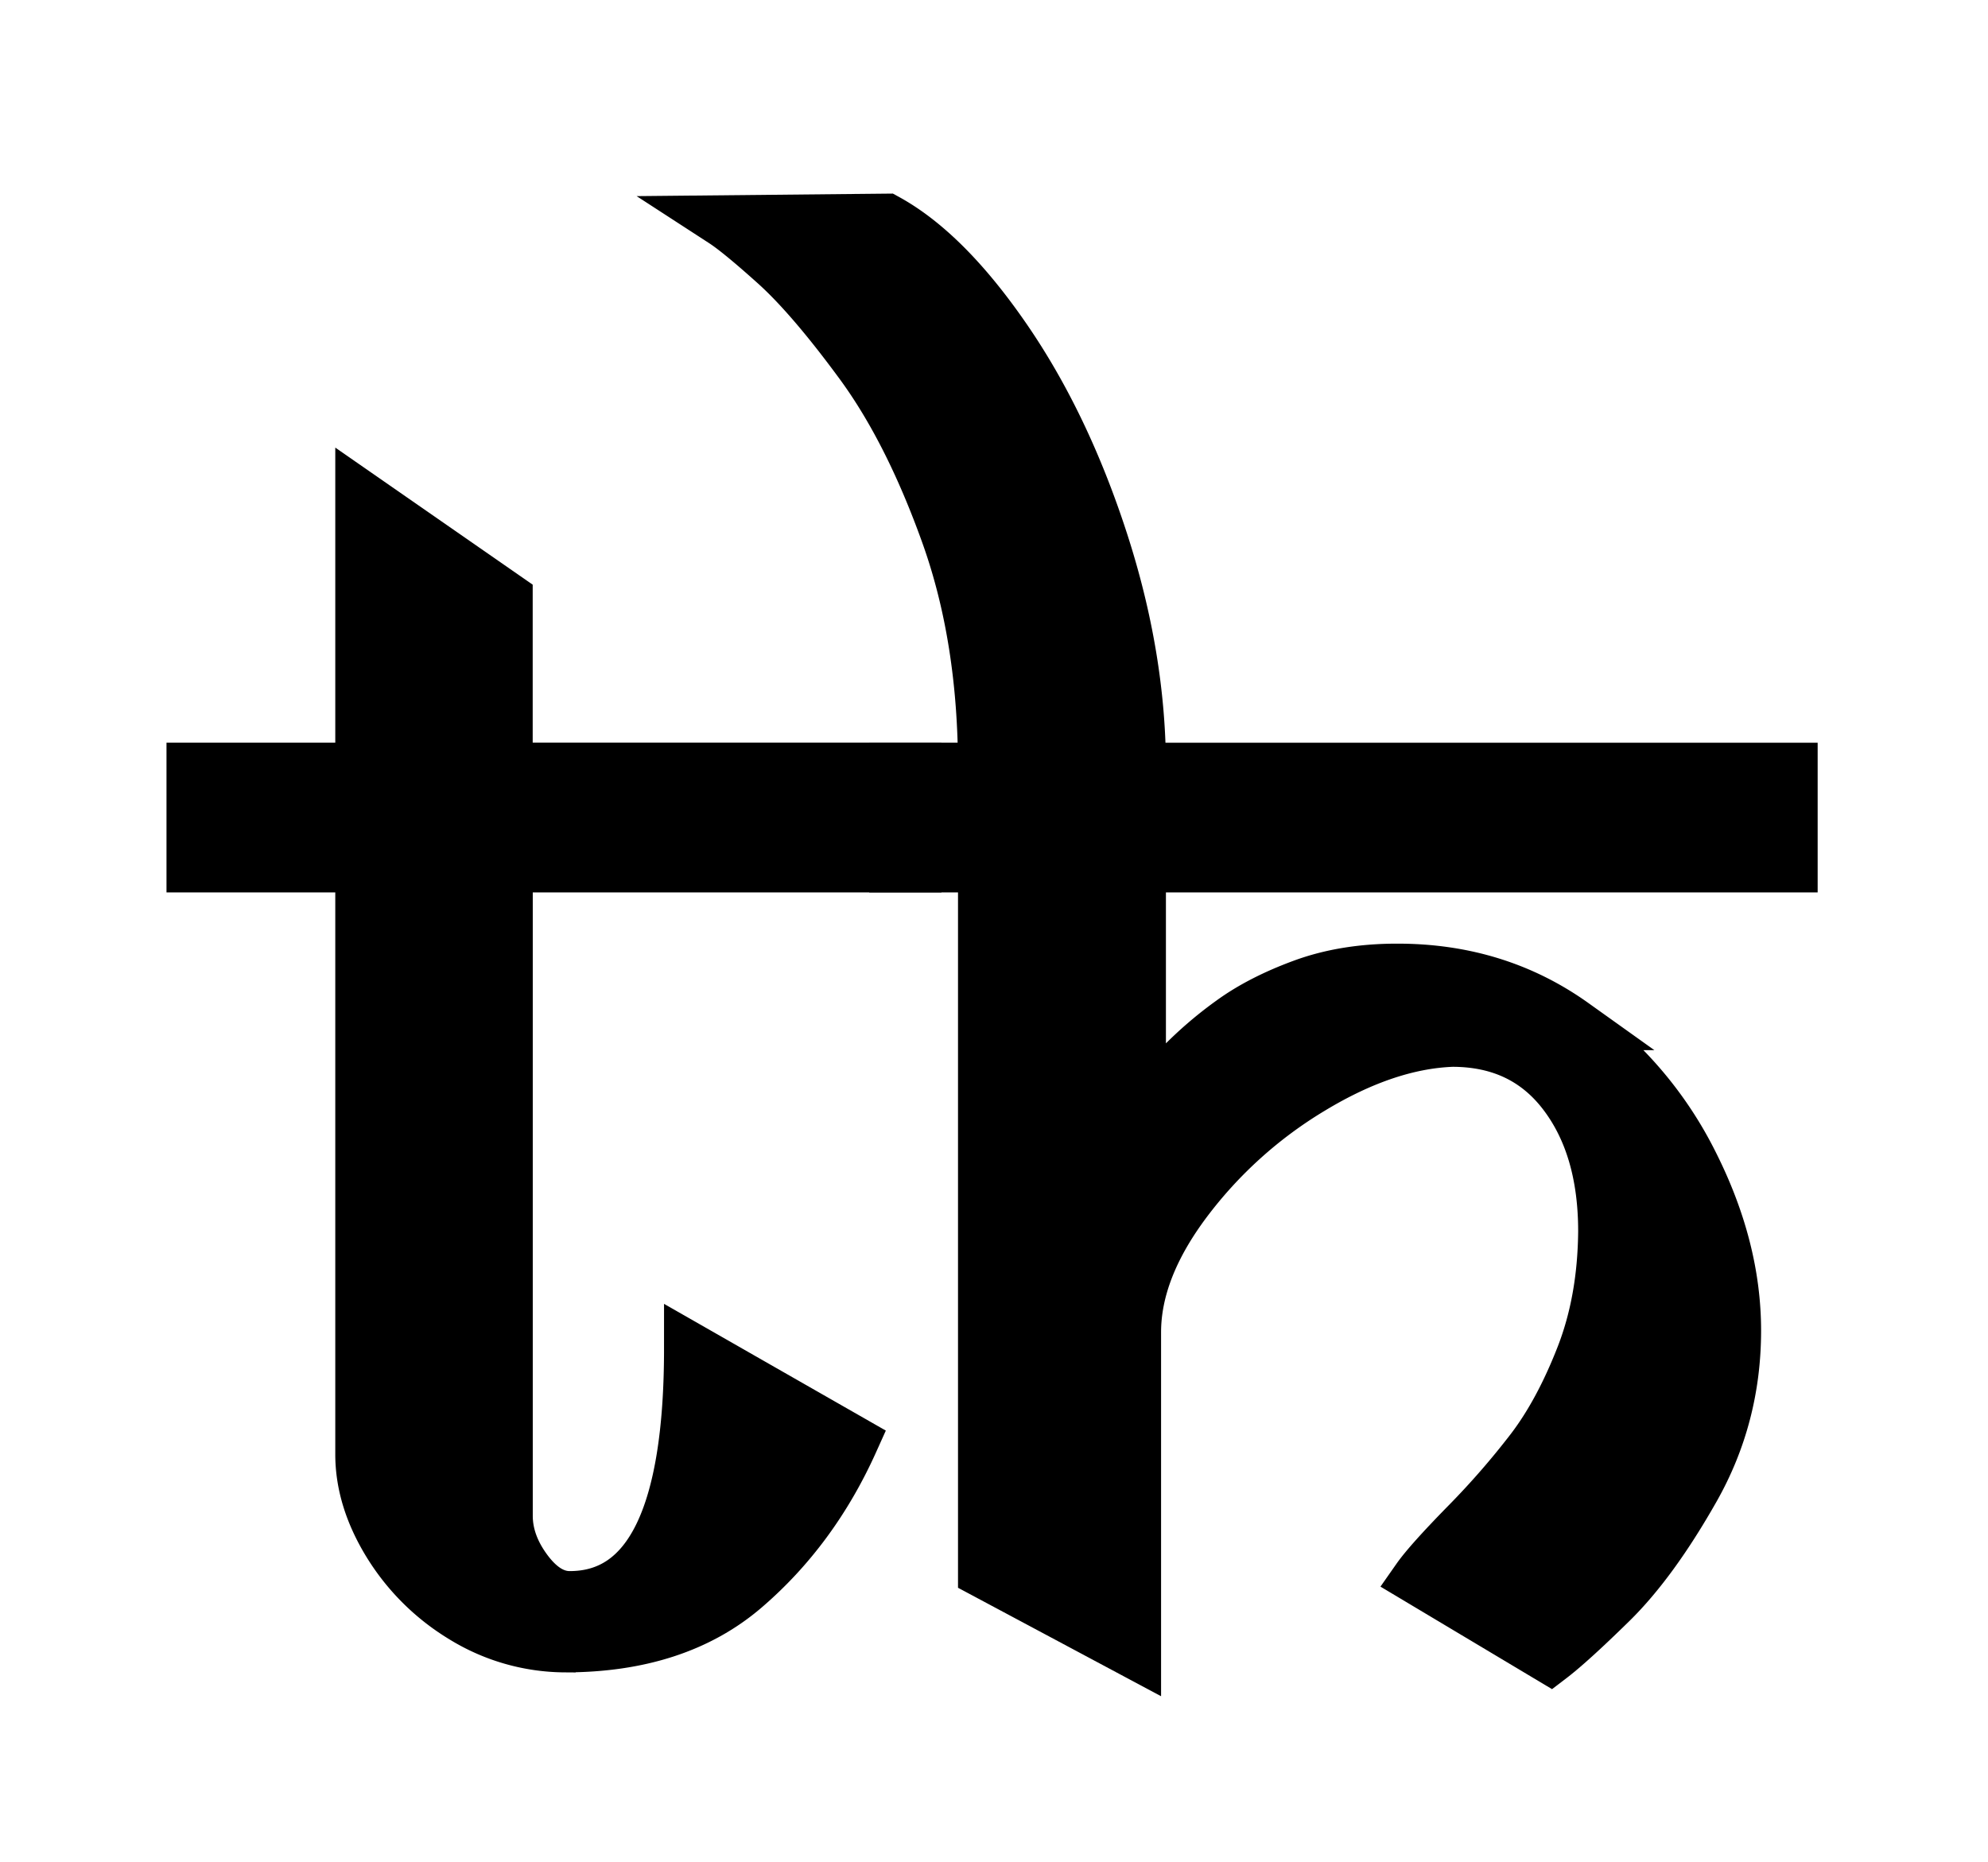
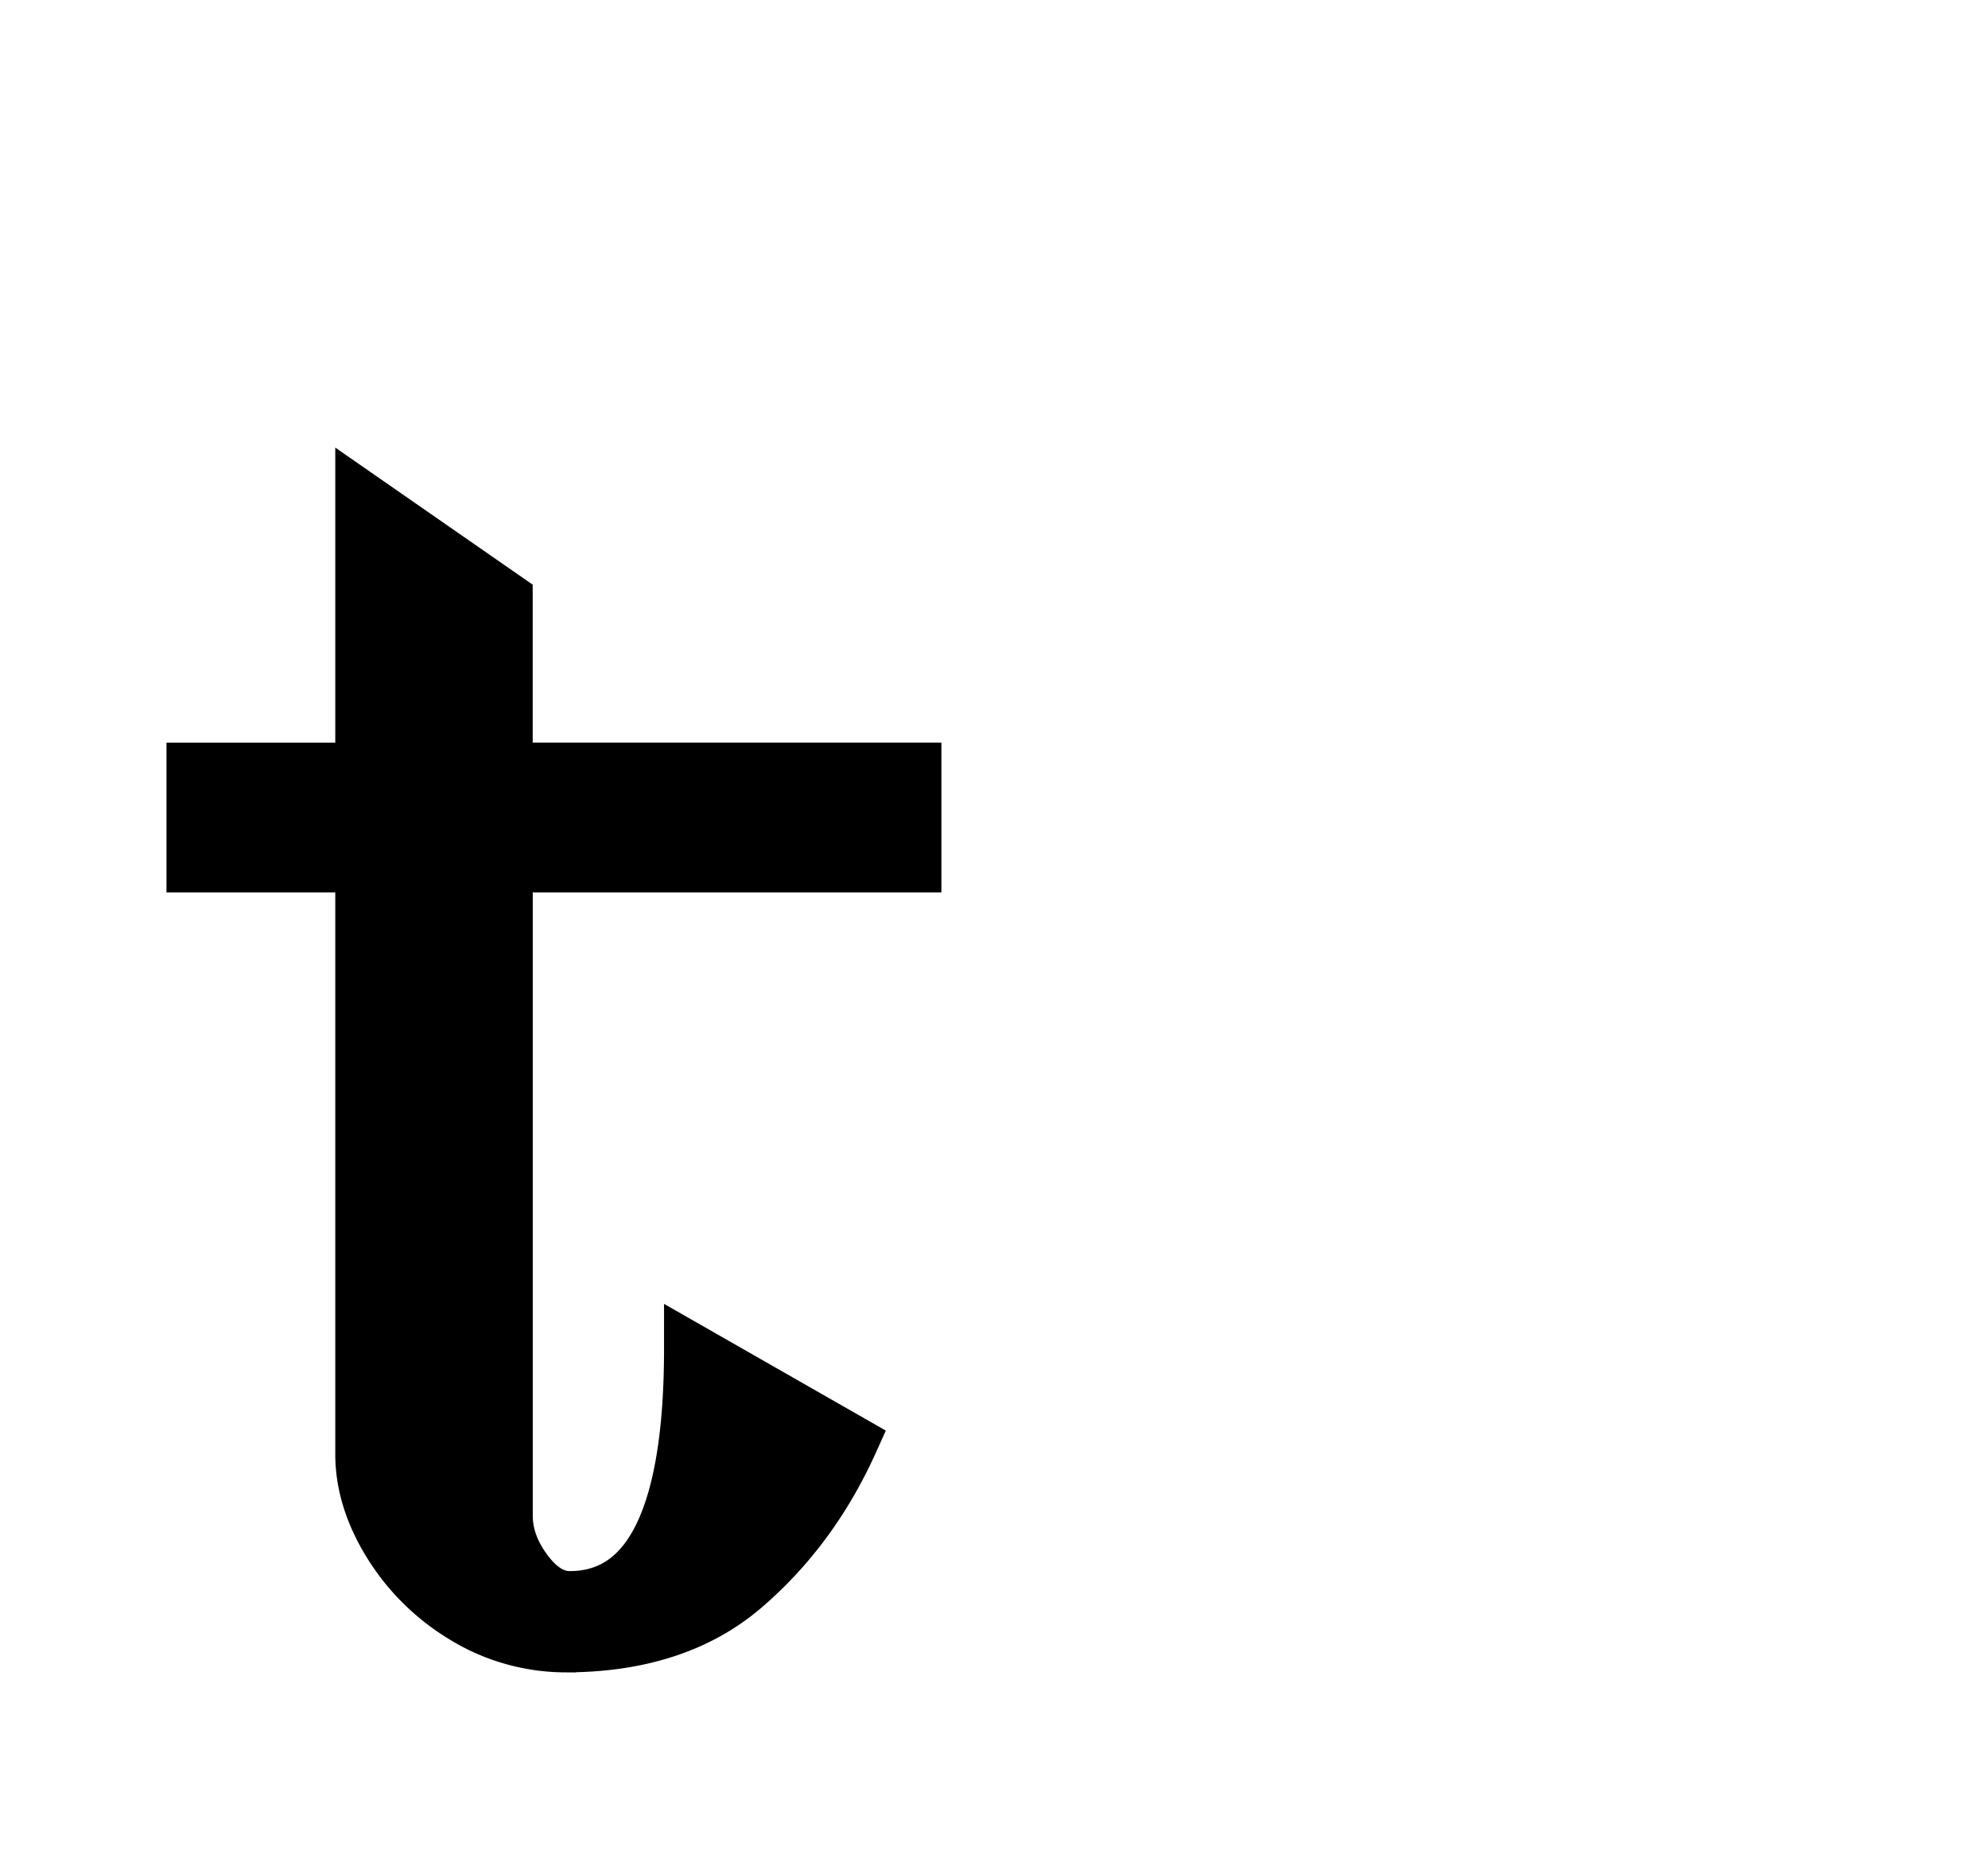
<svg xmlns="http://www.w3.org/2000/svg" width="1069.48" height="1002.06" viewBox="0 0 1069.48 1002.06">
  <g>
    <path d="M492.45,466.18H272.61V815.53q0,15.19,10.65,29.52t23.24,14.31q64.72,0,64.73-133.66l87.33,49.91q-21.29,47.31-58,78.78t-96.67,31.47a105.73,105.73,0,0,1-55-15.83,119.09,119.09,0,0,1-39.75-39.5q-14.77-24.09-14.77-48V466.18h-90.8V413.61h90.8v-146l78.2,54.31v91.67H492.45Z" stroke="#000" stroke-width="28" />
-     <path d="M963.84,466.18H613.23V596.51q9.56-10.43,21.72-23a207.36,207.36,0,0,1,27.81-23.9Q678.39,538.29,701,530t50.83-8.25q53.45,0,94.5,29.32a203.21,203.21,0,0,1,64.08,74.95q23,45.62,23,89.93,0,46.05-22.16,85.15T867,862q-22.16,21.74-33,30l-71.25-42.58q6.08-8.68,26.07-29.11a433.42,433.42,0,0,0,35.19-40.4q15.21-20,26.94-50T863,662.55q0-45.62-21.72-74.07t-60-28.46q-35.62,1.31-75.81,25.63A237,237,0,0,0,638,646.48Q610.62,683,610.62,716.86V889.34l-81.24-43.4V466.18H481.59V413.61h47.79q0-70.38-20-126.21T462.9,195.51q-26.49-36.06-45.83-53.44t-28-23l87.76-.87q31.71,17.38,63.65,63.65t52.35,109.05q20.41,62.79,20.42,122.74H963.84Z" stroke="#000" stroke-width="28" />
  </g>
</svg>